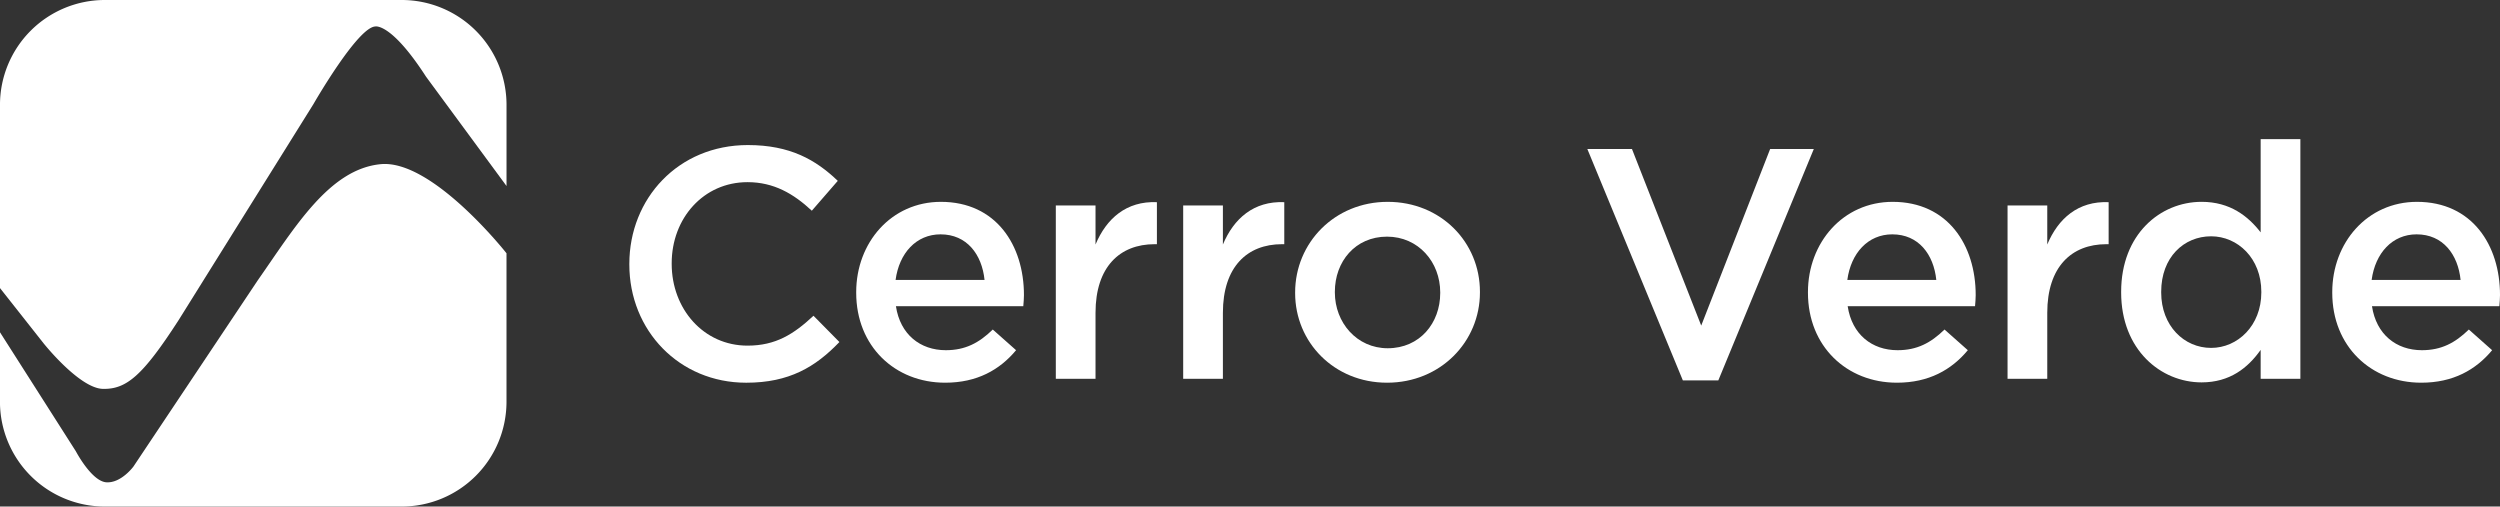
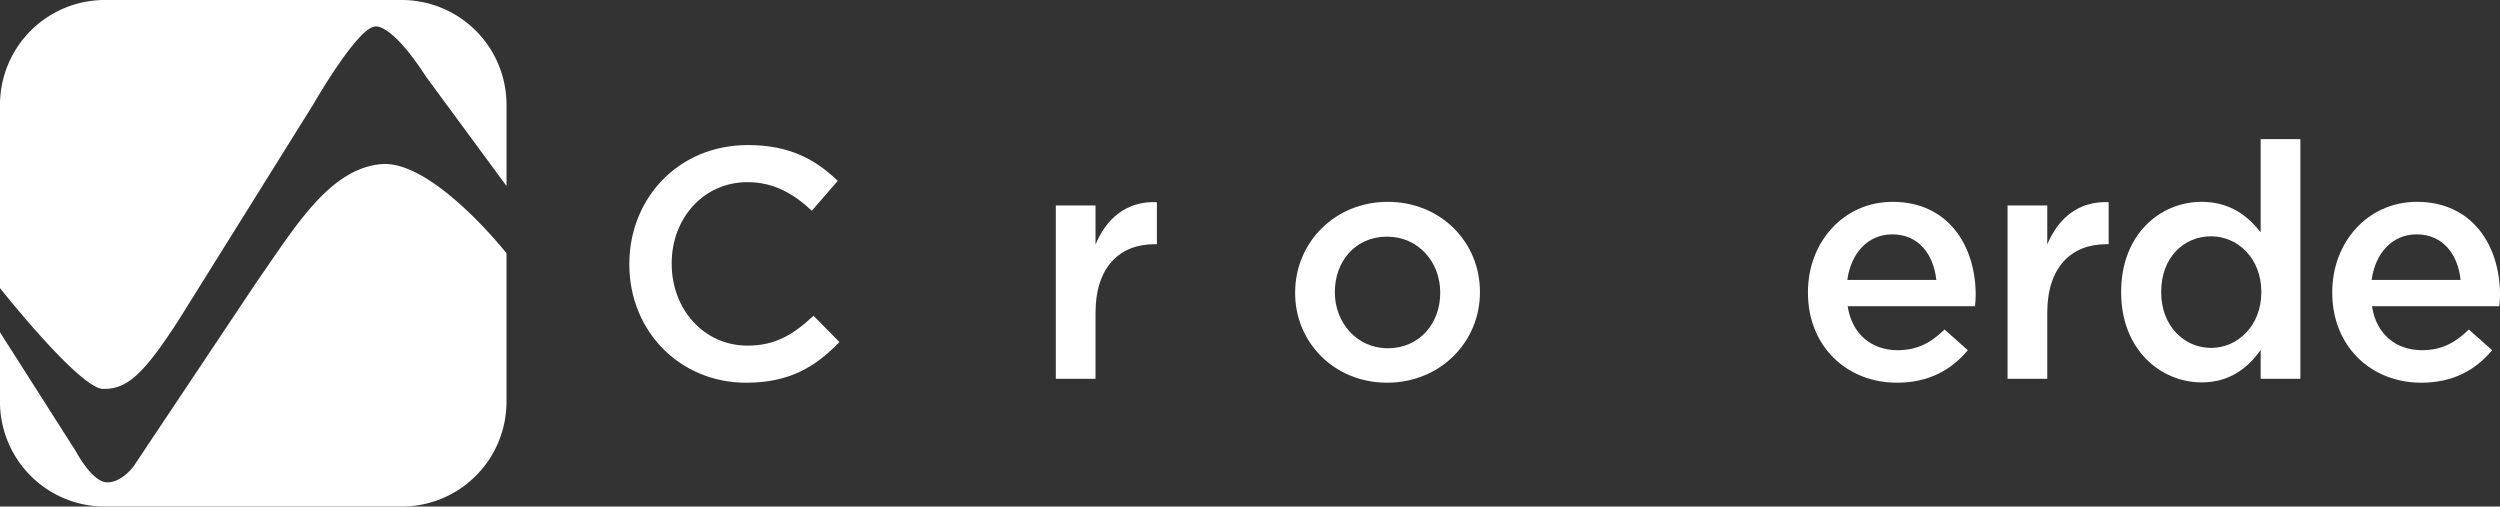
<svg xmlns="http://www.w3.org/2000/svg" width="711.379" height="144.134" viewBox="0 0 711.379 144.134">
  <rect x="0" y="0" width="711.379" height="144.134" fill="#333333" stroke="none" />
  <g id="Grupo_69" data-name="Grupo 69" transform="translate(-1090.618 -332.792)">
    <g id="Grupo_66" data-name="Grupo 66" transform="translate(1090.618 332.792)">
      <path id="Trazado_58" data-name="Trazado 58" d="M1198.967,348.022c-14.693,1.4-24.485,18.047-34.982,33.02l-35.4,53.026s-3.5,4.759-7.7,4.48-8.676-8.815-8.676-8.815l-21.6-33.884V415.7a29.834,29.834,0,0,0,29.746,29.746h84.642a29.833,29.833,0,0,0,29.746-29.746V373.374S1213.657,346.62,1198.967,348.022Z" transform="translate(-1090.618 -301.308)" fill="#fff" />
-       <path id="Trazado_59" data-name="Trazado 59" d="M1119.912,443.447c6.718.138,11.333-3.779,21.549-19.588l38.336-61.426s12.593-21.964,17.629-22.106c0,0,4.476-1.119,14.41,14.272l22.914,31.126V362.538a29.833,29.833,0,0,0-29.746-29.746h-84.642a29.834,29.834,0,0,0-29.746,29.746v52.227l12.366,15.671S1113.2,443.306,1119.912,443.447Z" transform="translate(-1090.618 -332.792)" fill="#fff" />
+       <path id="Trazado_59" data-name="Trazado 59" d="M1119.912,443.447c6.718.138,11.333-3.779,21.549-19.588l38.336-61.426s12.593-21.964,17.629-22.106c0,0,4.476-1.119,14.41,14.272l22.914,31.126V362.538a29.833,29.833,0,0,0-29.746-29.746h-84.642a29.834,29.834,0,0,0-29.746,29.746v52.227S1113.2,443.306,1119.912,443.447Z" transform="translate(-1090.618 -332.792)" fill="#fff" />
    </g>
    <g id="Grupo_68" data-name="Grupo 68" transform="translate(1269.696 372.386)">
      <g id="Grupo_67" data-name="Grupo 67">
        <path id="Trazado_60" data-name="Trazado 60" d="M1148.864,380.218v-.187c0-18.589,13.918-33.814,33.721-33.814,12.049,0,19.335,4.2,25.592,10.183l-7.382,8.5c-5.23-4.858-10.831-8.126-18.305-8.126-12.517,0-21.574,10.275-21.574,23.074v.185c0,12.8,9.057,23.259,21.574,23.259,8.033,0,13.171-3.271,18.776-8.5l7.376,7.474c-6.819,7.1-14.287,11.579-26.527,11.579C1163.062,413.841,1148.864,398.991,1148.864,380.218Z" transform="translate(-1148.864 -344.535)" fill="#fff" />
-         <path id="Trazado_61" data-name="Trazado 61" d="M1169.861,377.345v-.187c0-14.1,10-25.685,24.1-25.685,15.692,0,23.631,12.329,23.631,26.527,0,1.027-.093,2.057-.185,3.176h-36.242c1.214,8.031,6.912,12.513,14.2,12.513,5.51,0,9.433-2.054,13.359-5.882l6.629,5.882c-4.67,5.608-11.114,9.248-20.175,9.248C1180.883,402.937,1169.861,392.57,1169.861,377.345Zm36.522-3.643c-.747-7.283-5.045-12.981-12.517-12.981-6.914,0-11.772,5.322-12.8,12.981Z" transform="translate(-1105.305 -333.632)" fill="#fff" />
        <path id="Trazado_62" data-name="Trazado 62" d="M1188.335,352.451h11.3v11.114c3.081-7.376,8.781-12.421,17.467-12.049v11.957h-.655c-9.9,0-16.812,6.447-16.812,19.523v18.773h-11.3Z" transform="translate(-1066.98 -333.582)" fill="#fff" />
-         <path id="Trazado_63" data-name="Trazado 63" d="M1200.124,352.451h11.3v11.114c3.081-7.376,8.781-12.421,17.466-12.049v11.957h-.655c-9.9,0-16.811,6.447-16.811,19.523v18.773h-11.3Z" transform="translate(-1042.524 -333.582)" fill="#fff" />
        <path id="Trazado_64" data-name="Trazado 64" d="M1210.485,377.437v-.184c0-14.1,11.207-25.78,26.34-25.78s26.247,11.486,26.247,25.592v.188c0,14.01-11.207,25.684-26.432,25.684C1221.6,402.937,1210.485,391.451,1210.485,377.437Zm41.285,0v-.184c0-8.686-6.256-15.877-15.13-15.877-9.06,0-14.853,7.1-14.853,15.689v.188c0,8.593,6.26,15.88,15.038,15.88C1245.98,393.133,1251.77,385.938,1251.77,377.437Z" transform="translate(-1021.03 -333.632)" fill="#fff" />
-         <path id="Trazado_65" data-name="Trazado 65" d="M1237.528,346.581h12.7l19.707,50.253,19.615-50.253h12.424L1274.8,412.434H1264.71Z" transform="translate(-964.929 -343.78)" fill="#fff" />
        <path id="Trazado_66" data-name="Trazado 66" d="M1257.947,377.345v-.187c0-14.1,10-25.685,24.1-25.685,15.692,0,23.63,12.329,23.63,26.527,0,1.027-.092,2.057-.184,3.176h-36.242c1.214,8.031,6.911,12.513,14.2,12.513,5.51,0,9.433-2.054,13.359-5.882l6.628,5.882c-4.67,5.608-11.115,9.248-20.175,9.248C1268.969,402.937,1257.947,392.57,1257.947,377.345Zm36.522-3.643c-.747-7.283-5.045-12.981-12.52-12.981-6.912,0-11.769,5.322-12.8,12.981Z" transform="translate(-922.569 -333.632)" fill="#fff" />
        <path id="Trazado_67" data-name="Trazado 67" d="M1276.42,352.451h11.3v11.114c3.081-7.376,8.781-12.421,17.466-12.049v11.957h-.655c-9.9,0-16.811,6.447-16.811,19.523v18.773h-11.3Z" transform="translate(-884.246 -333.582)" fill="#fff" />
        <path id="Trazado_68" data-name="Trazado 68" d="M1286.934,389.291V389.1c0-16.344,11.114-25.592,22.887-25.592,8.126,0,13.263,4.111,16.811,8.686V345.67h11.3v68.187h-11.3v-8.221c-3.64,5.137-8.778,9.248-16.811,9.248C1298.239,414.884,1286.934,405.635,1286.934,389.291Zm39.886,0V389.1c0-9.525-6.727-15.785-14.293-15.785-7.751,0-14.2,5.98-14.2,15.785v.188c0,9.525,6.536,15.785,14.2,15.785C1320.093,405.076,1326.82,398.724,1326.82,389.291Z" transform="translate(-862.435 -345.67)" fill="#fff" />
        <path id="Trazado_69" data-name="Trazado 69" d="M1306.472,377.345v-.187c0-14.1,10-25.685,24.1-25.685,15.7,0,23.634,12.329,23.634,26.527,0,1.027-.1,2.057-.187,3.176h-36.243c1.218,8.031,6.912,12.513,14.2,12.513,5.51,0,9.436-2.054,13.359-5.882l6.629,5.882c-4.667,5.608-11.114,9.248-20.172,9.248C1317.494,402.937,1306.472,392.57,1306.472,377.345Zm36.522-3.643c-.747-7.283-5.042-12.981-12.516-12.981-6.912,0-11.769,5.322-12.8,12.981Z" transform="translate(-821.903 -333.632)" fill="#fff" />
      </g>
    </g>
  </g>
</svg>